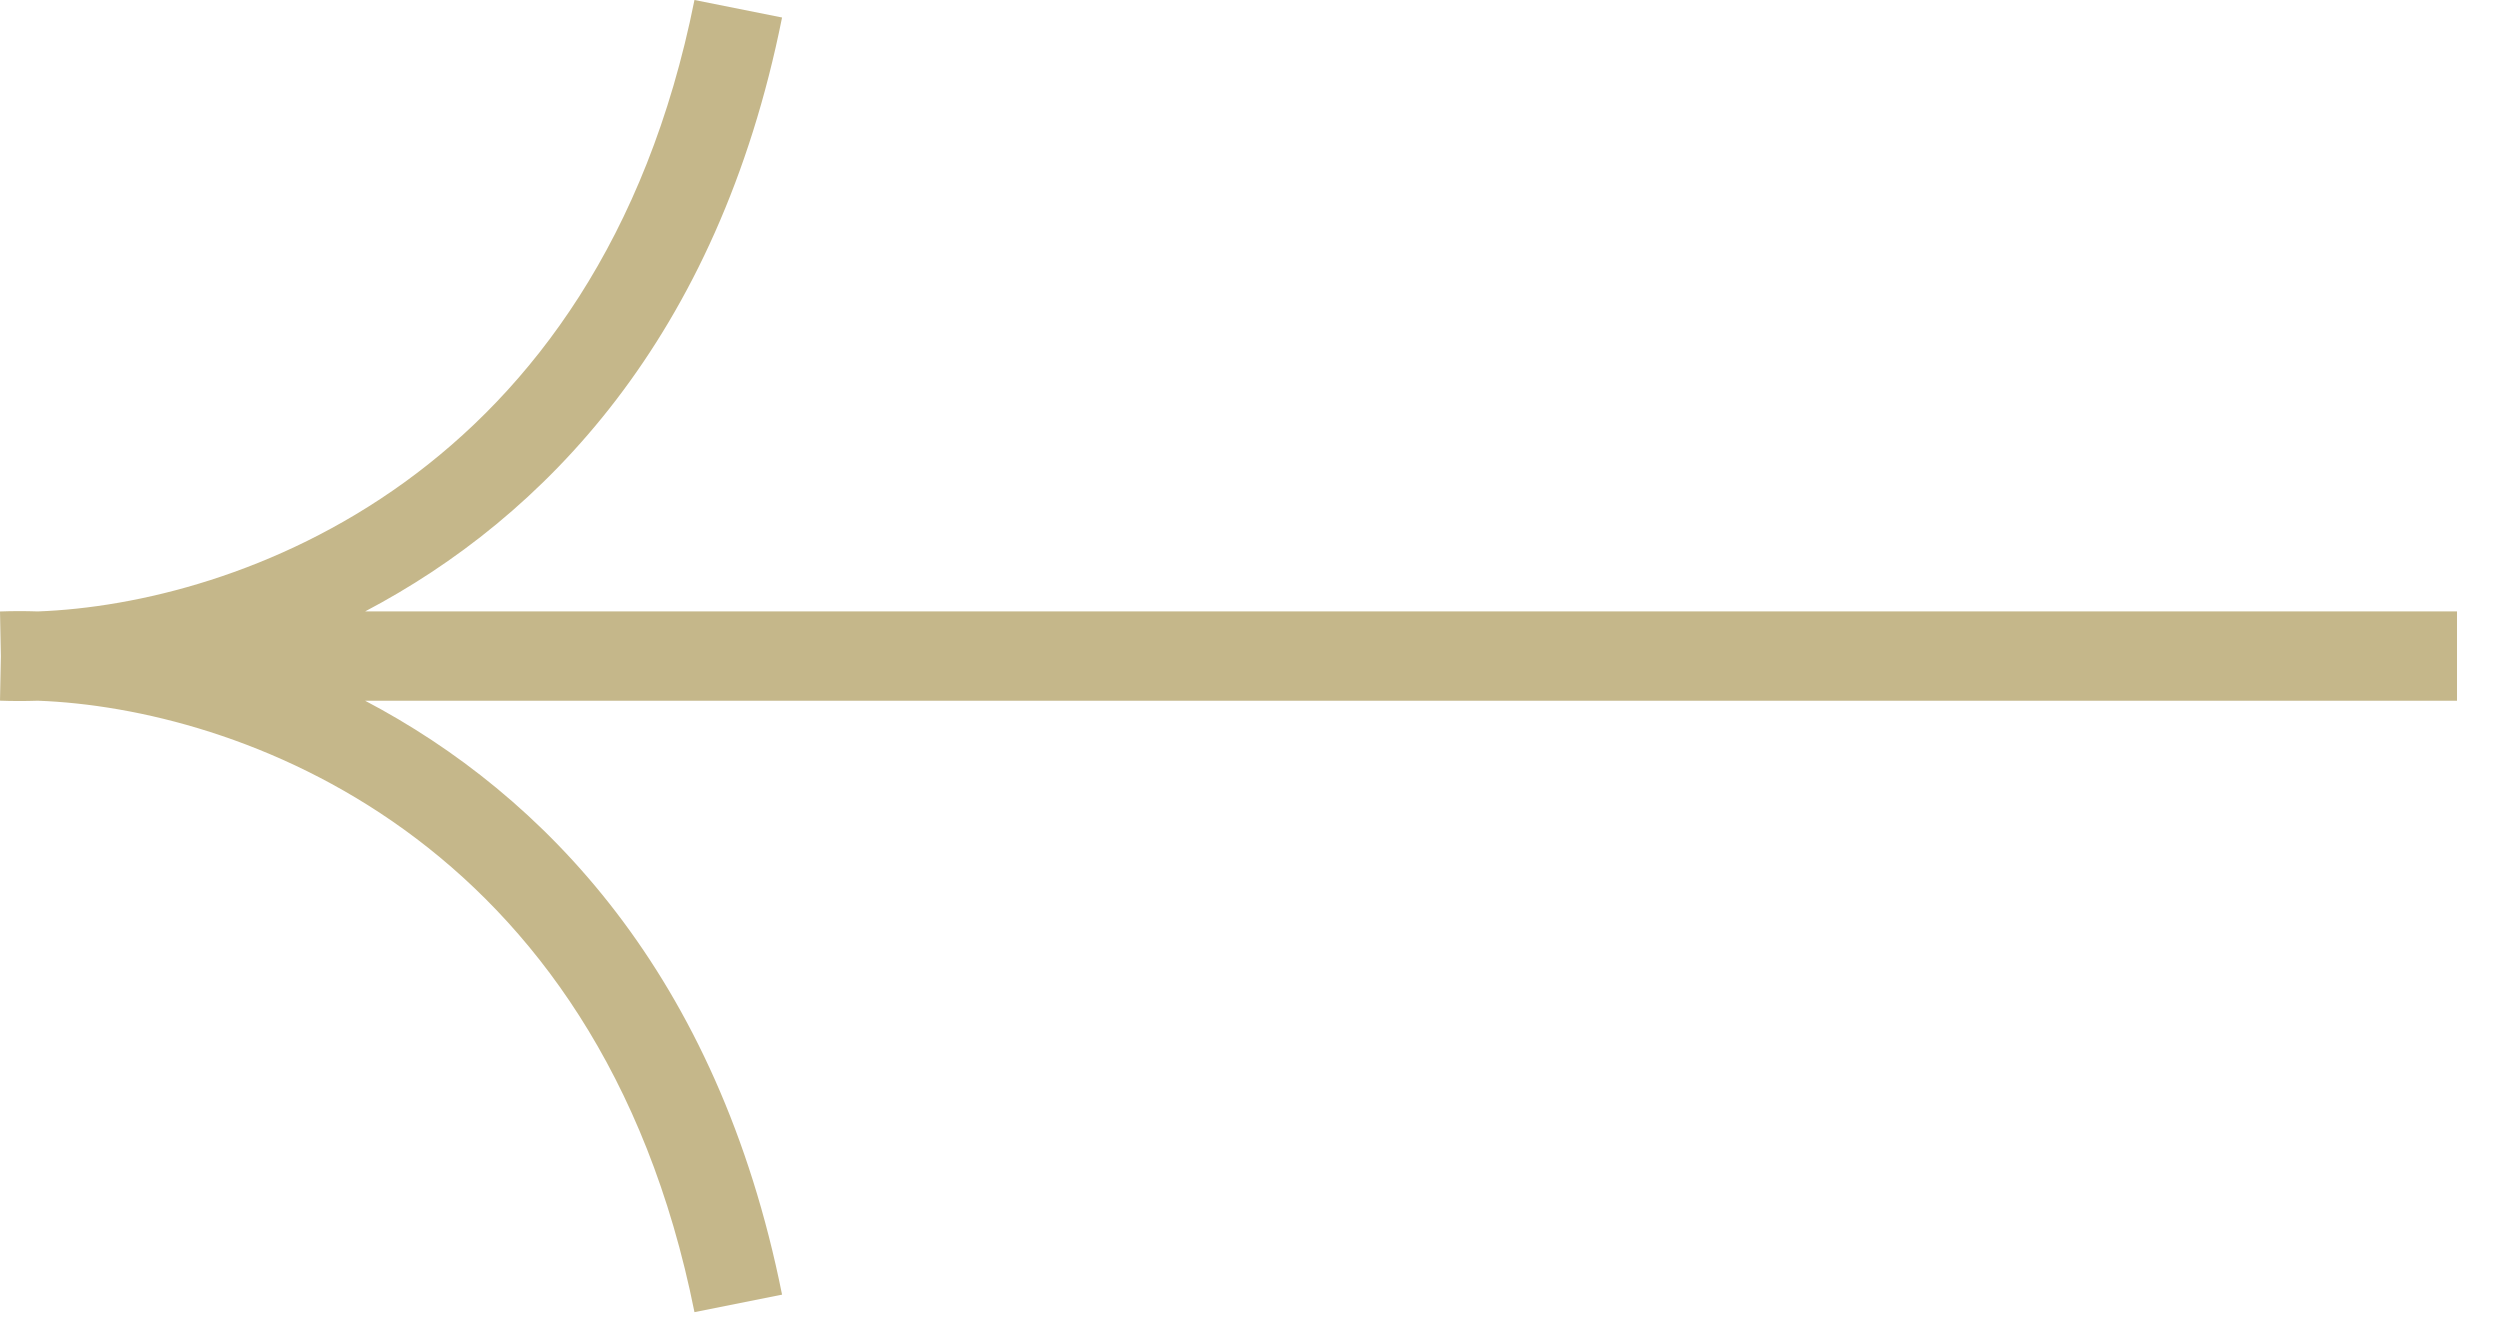
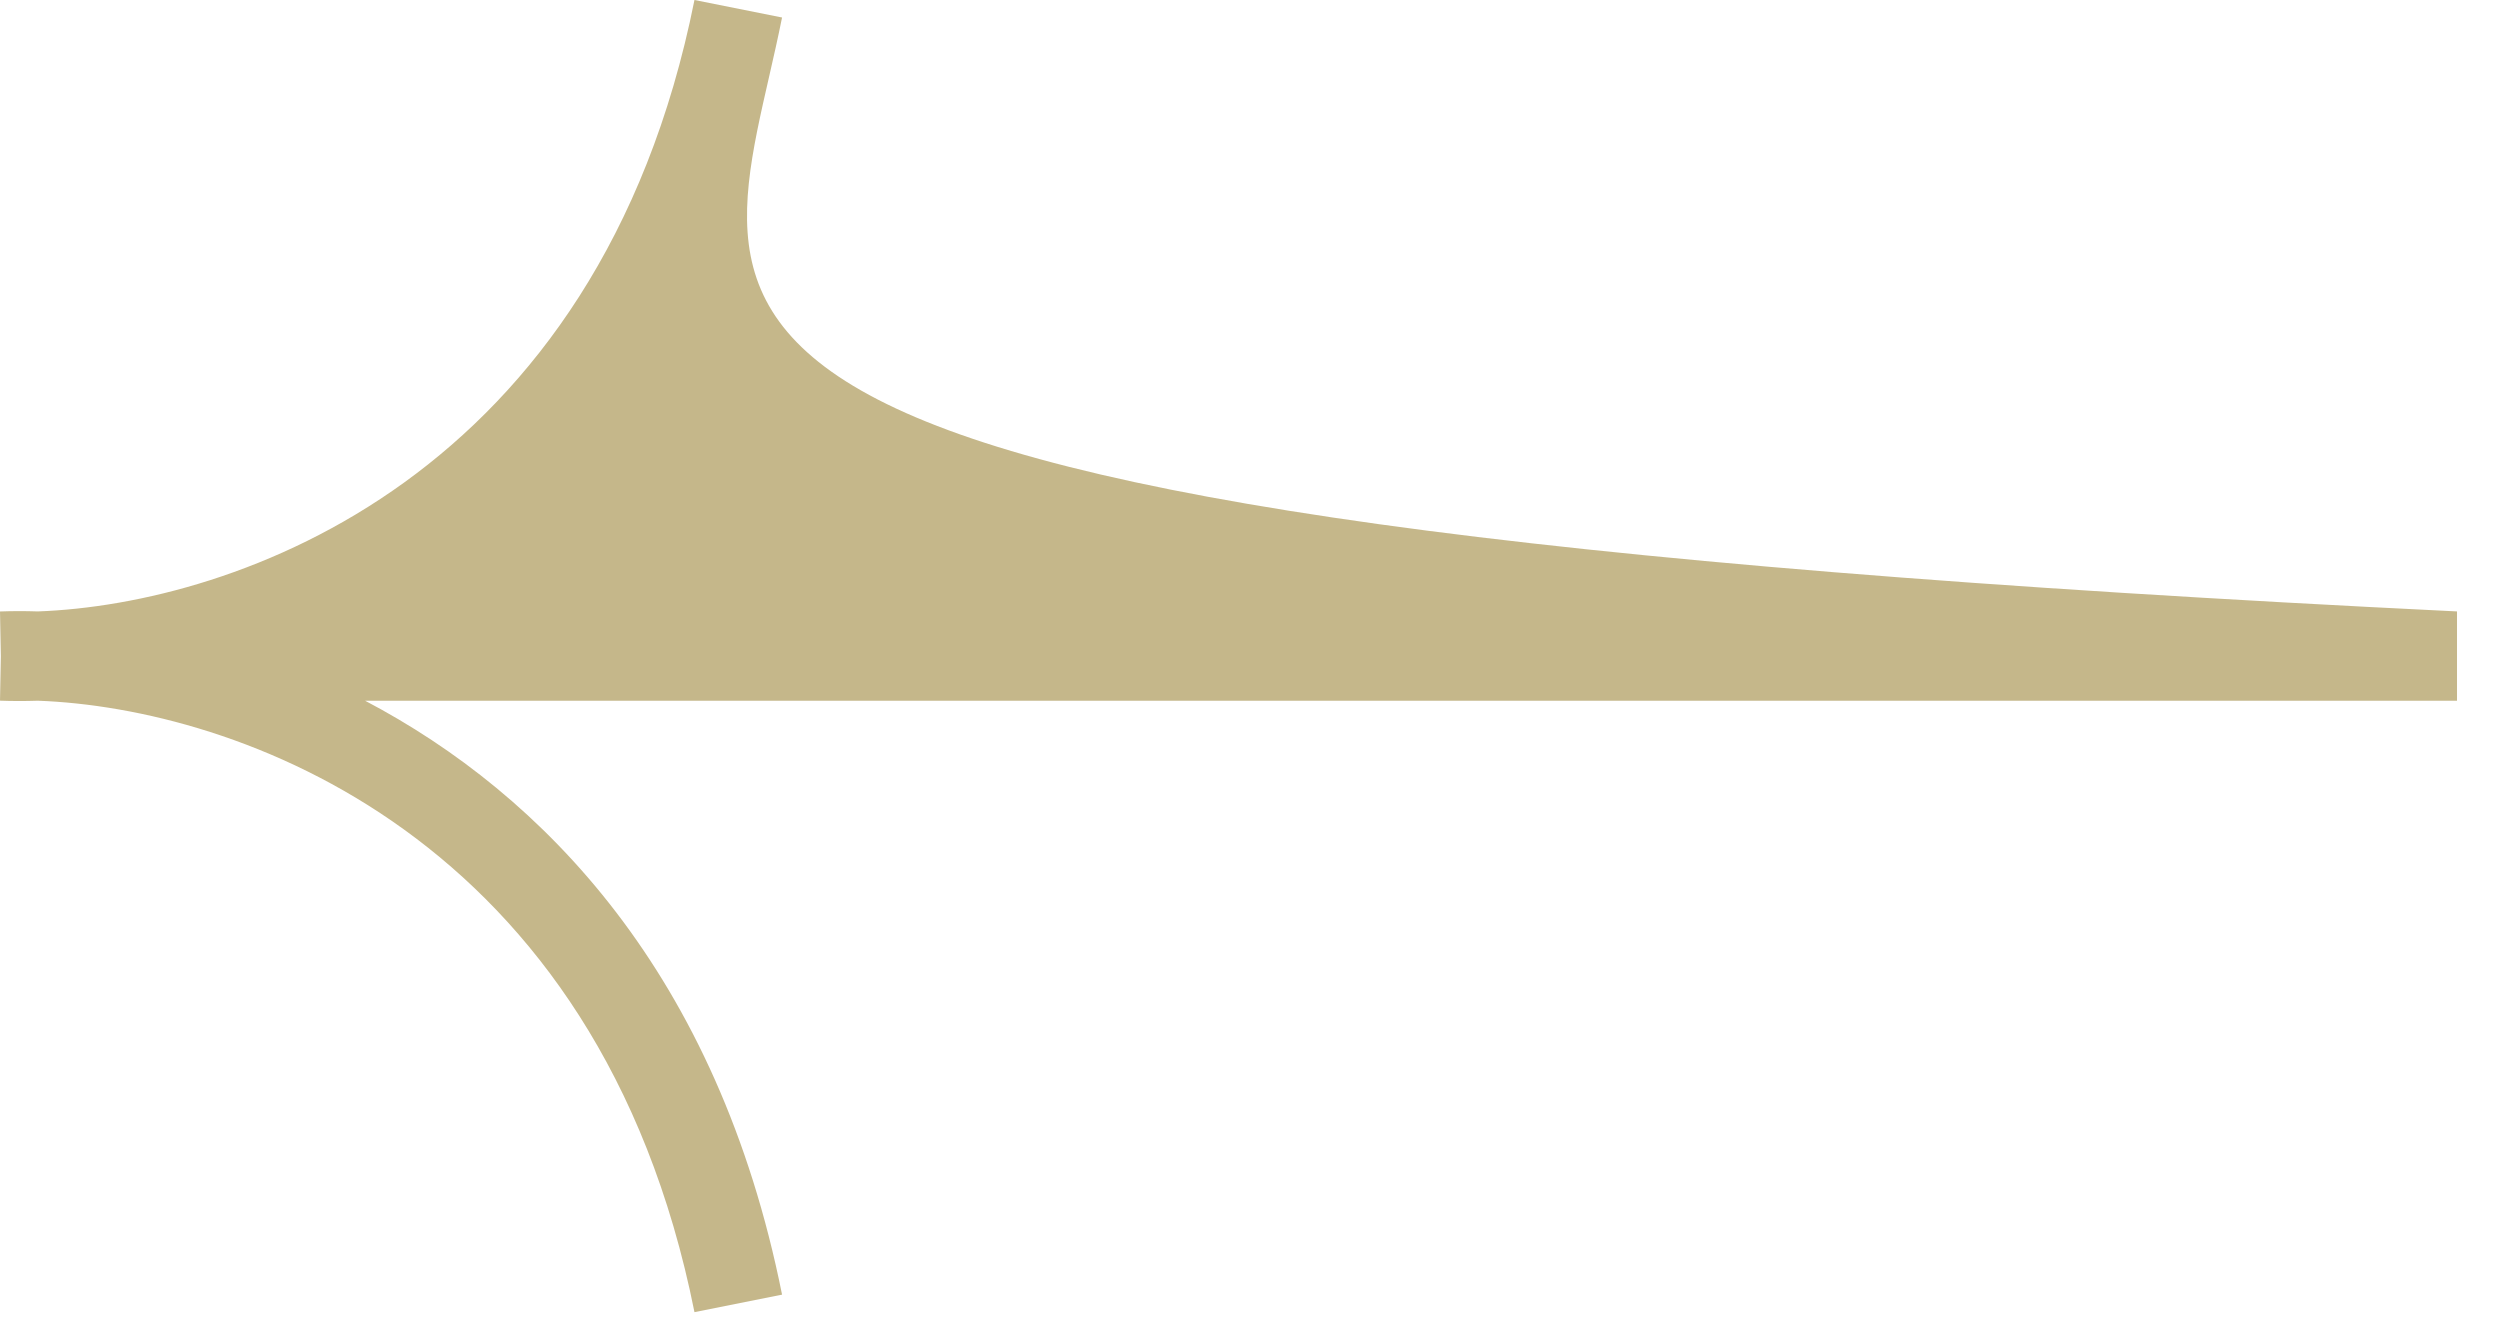
<svg xmlns="http://www.w3.org/2000/svg" width="56" height="30" viewBox="0 0 56 30" fill="none">
-   <path fill-rule="evenodd" clip-rule="evenodd" d="M0.848 13.696L0.848 13.696C0.55 13.686 0.267 13.687 9.93455e-05 13.697L0.019 14.696L9.93693e-05 15.695C0.267 15.705 0.55 15.706 0.848 15.696L0.848 15.696C5.27 15.858 13.413 18.675 15.556 29.392L17.518 29C16.081 21.817 12.171 17.795 8.178 15.696L55.037 15.696L55.037 15.696L55.037 13.696L55.037 13.696L8.178 13.696C12.171 11.597 16.081 7.575 17.518 0.392L15.556 4.70801e-07C13.413 10.717 5.27 13.534 0.848 13.696Z" fill="#c5b78a" />
+   <path fill-rule="evenodd" clip-rule="evenodd" d="M0.848 13.696L0.848 13.696C0.55 13.686 0.267 13.687 9.93455e-05 13.697L0.019 14.696L9.93693e-05 15.695C0.267 15.705 0.55 15.706 0.848 15.696L0.848 15.696C5.27 15.858 13.413 18.675 15.556 29.392L17.518 29C16.081 21.817 12.171 17.795 8.178 15.696L55.037 15.696L55.037 15.696L55.037 13.696L55.037 13.696C12.171 11.597 16.081 7.575 17.518 0.392L15.556 4.70801e-07C13.413 10.717 5.27 13.534 0.848 13.696Z" fill="#c5b78a" />
</svg>